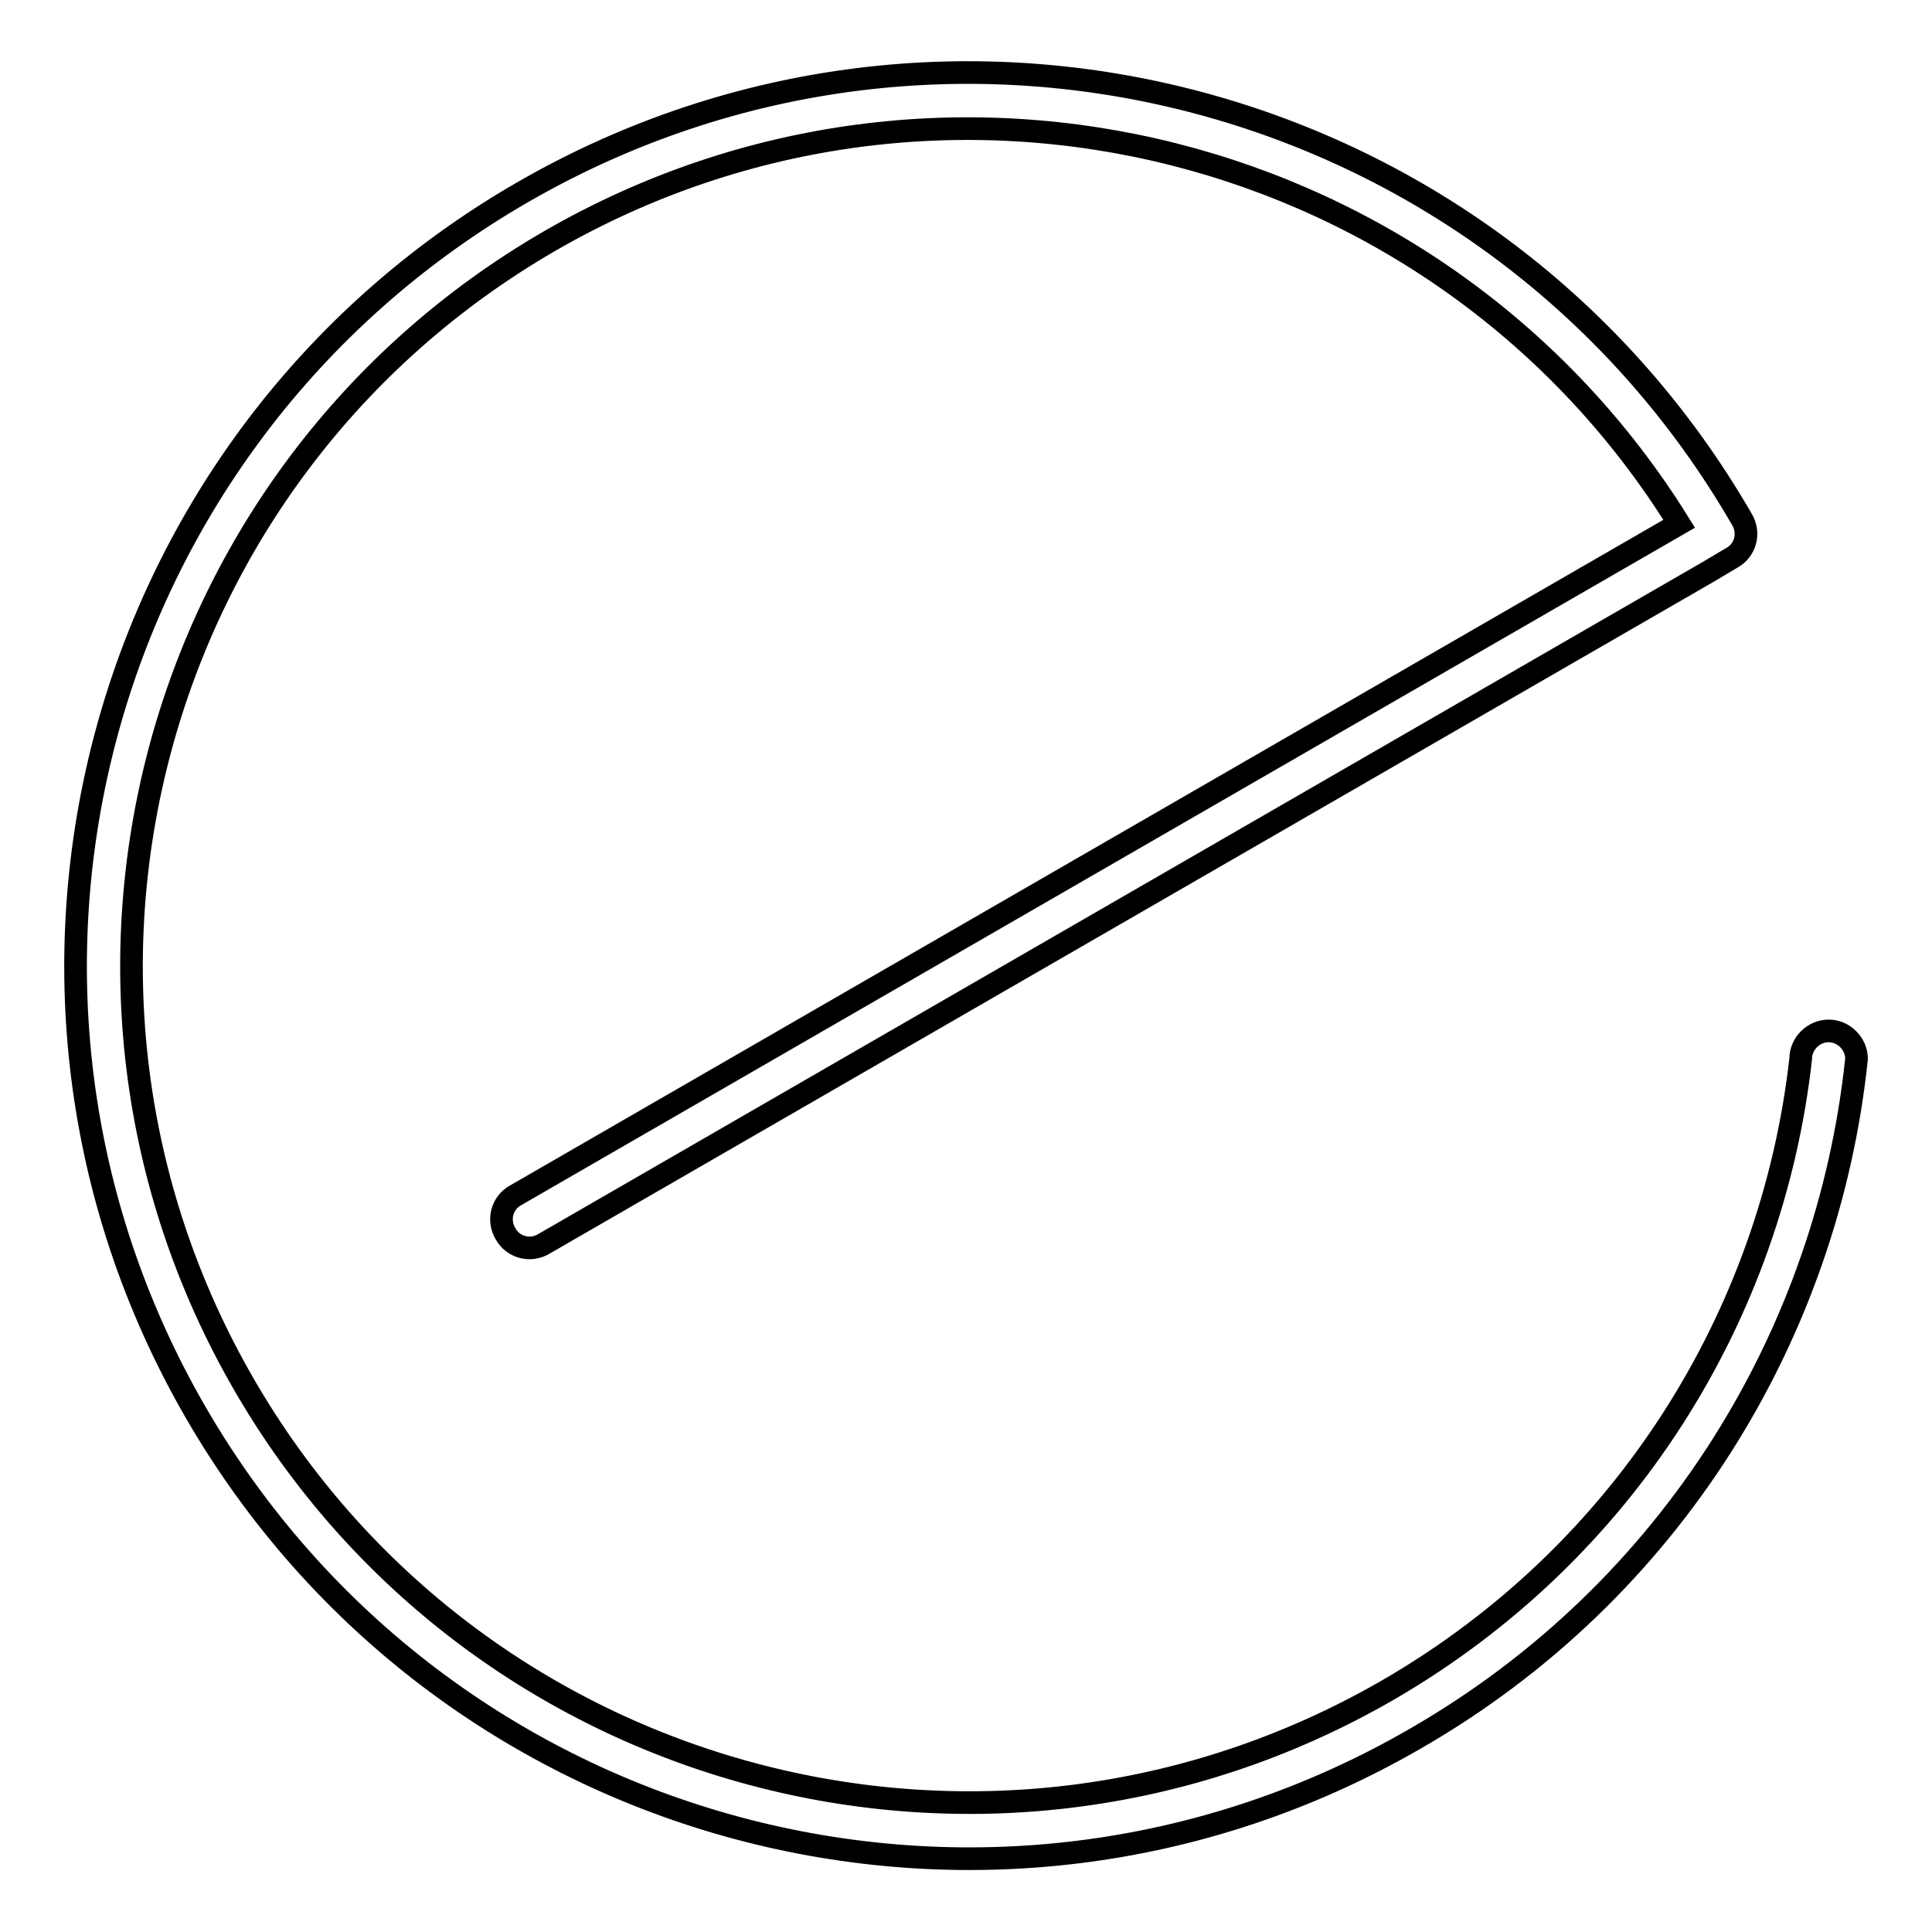
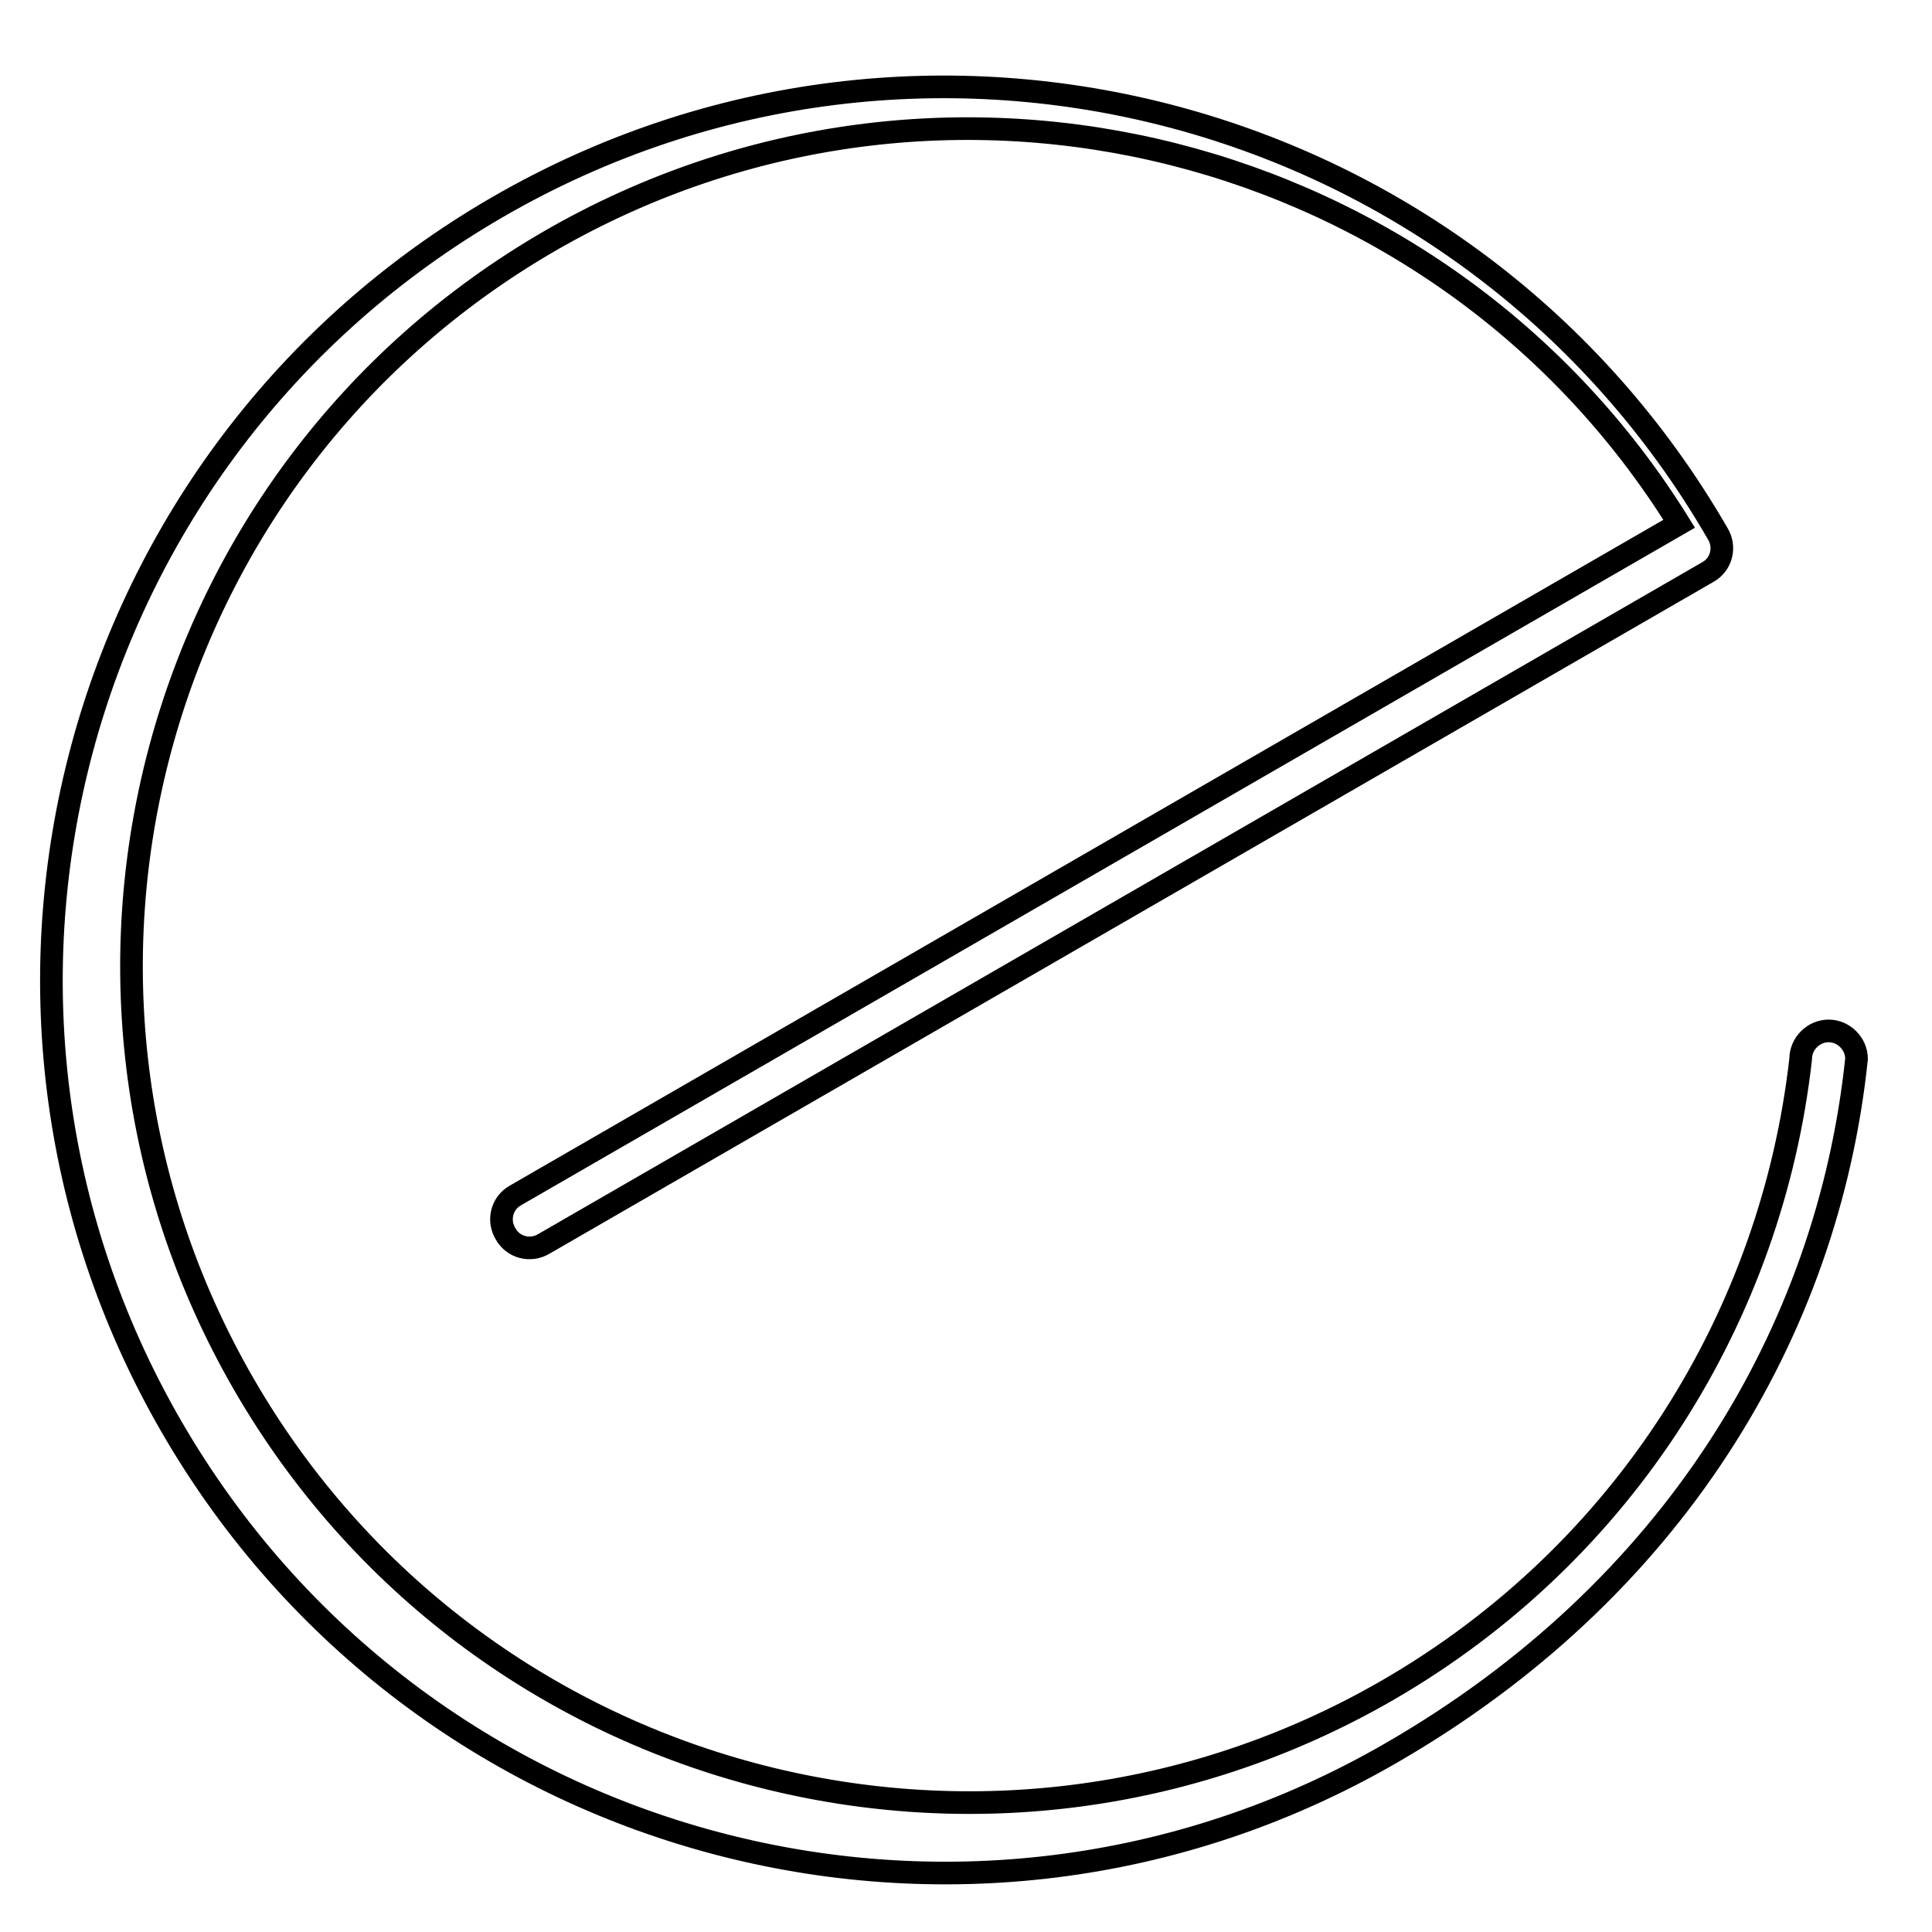
<svg xmlns="http://www.w3.org/2000/svg" version="1.1" x="0px" y="0px" viewBox="0 0 256 256" enable-background="new 0 0 256 256" xml:space="preserve">
  <g>
    <g>
-       <path stroke-width="3" fill-opacity="0" stroke="#000000" d="M246,140.3c0-2-1.7-3.7-3.7-3.7c-2,0-3.7,1.7-3.7,3.7v0c-3.8,33.8-23.1,65.4-54.8,83.7c-53.1,30.6-120.9,12.4-151.5-40.6C1.7,130.4,19.8,62.6,72.9,31.9c52-30,118.2-13.1,149.6,37.5l-154.2,89c-1.8,1-2.4,3.3-1.3,5.1c1,1.8,3.3,2.4,5.1,1.3l154.2-89l0,0c0,0,0,0,0,0l3.2-1.9c1.8-1,2.4-3.3,1.3-5.1c0,0,0,0,0,0c0,0,0,0,0,0c-32.7-56.6-105-76-161.6-43.3c-56.6,32.7-76,105-43.3,161.6c32.7,56.6,105,76,161.6,43.3C221.6,210.8,242.2,176.6,246,140.3L246,140.3L246,140.3z" />
+       <path stroke-width="3" fill-opacity="0" stroke="#000000" d="M246,140.3c0-2-1.7-3.7-3.7-3.7c-2,0-3.7,1.7-3.7,3.7v0c-3.8,33.8-23.1,65.4-54.8,83.7c-53.1,30.6-120.9,12.4-151.5-40.6C1.7,130.4,19.8,62.6,72.9,31.9c52-30,118.2-13.1,149.6,37.5l-154.2,89c-1.8,1-2.4,3.3-1.3,5.1c1,1.8,3.3,2.4,5.1,1.3l154.2-89l0,0c0,0,0,0,0,0c1.8-1,2.4-3.3,1.3-5.1c0,0,0,0,0,0c0,0,0,0,0,0c-32.7-56.6-105-76-161.6-43.3c-56.6,32.7-76,105-43.3,161.6c32.7,56.6,105,76,161.6,43.3C221.6,210.8,242.2,176.6,246,140.3L246,140.3L246,140.3z" />
    </g>
  </g>
</svg>